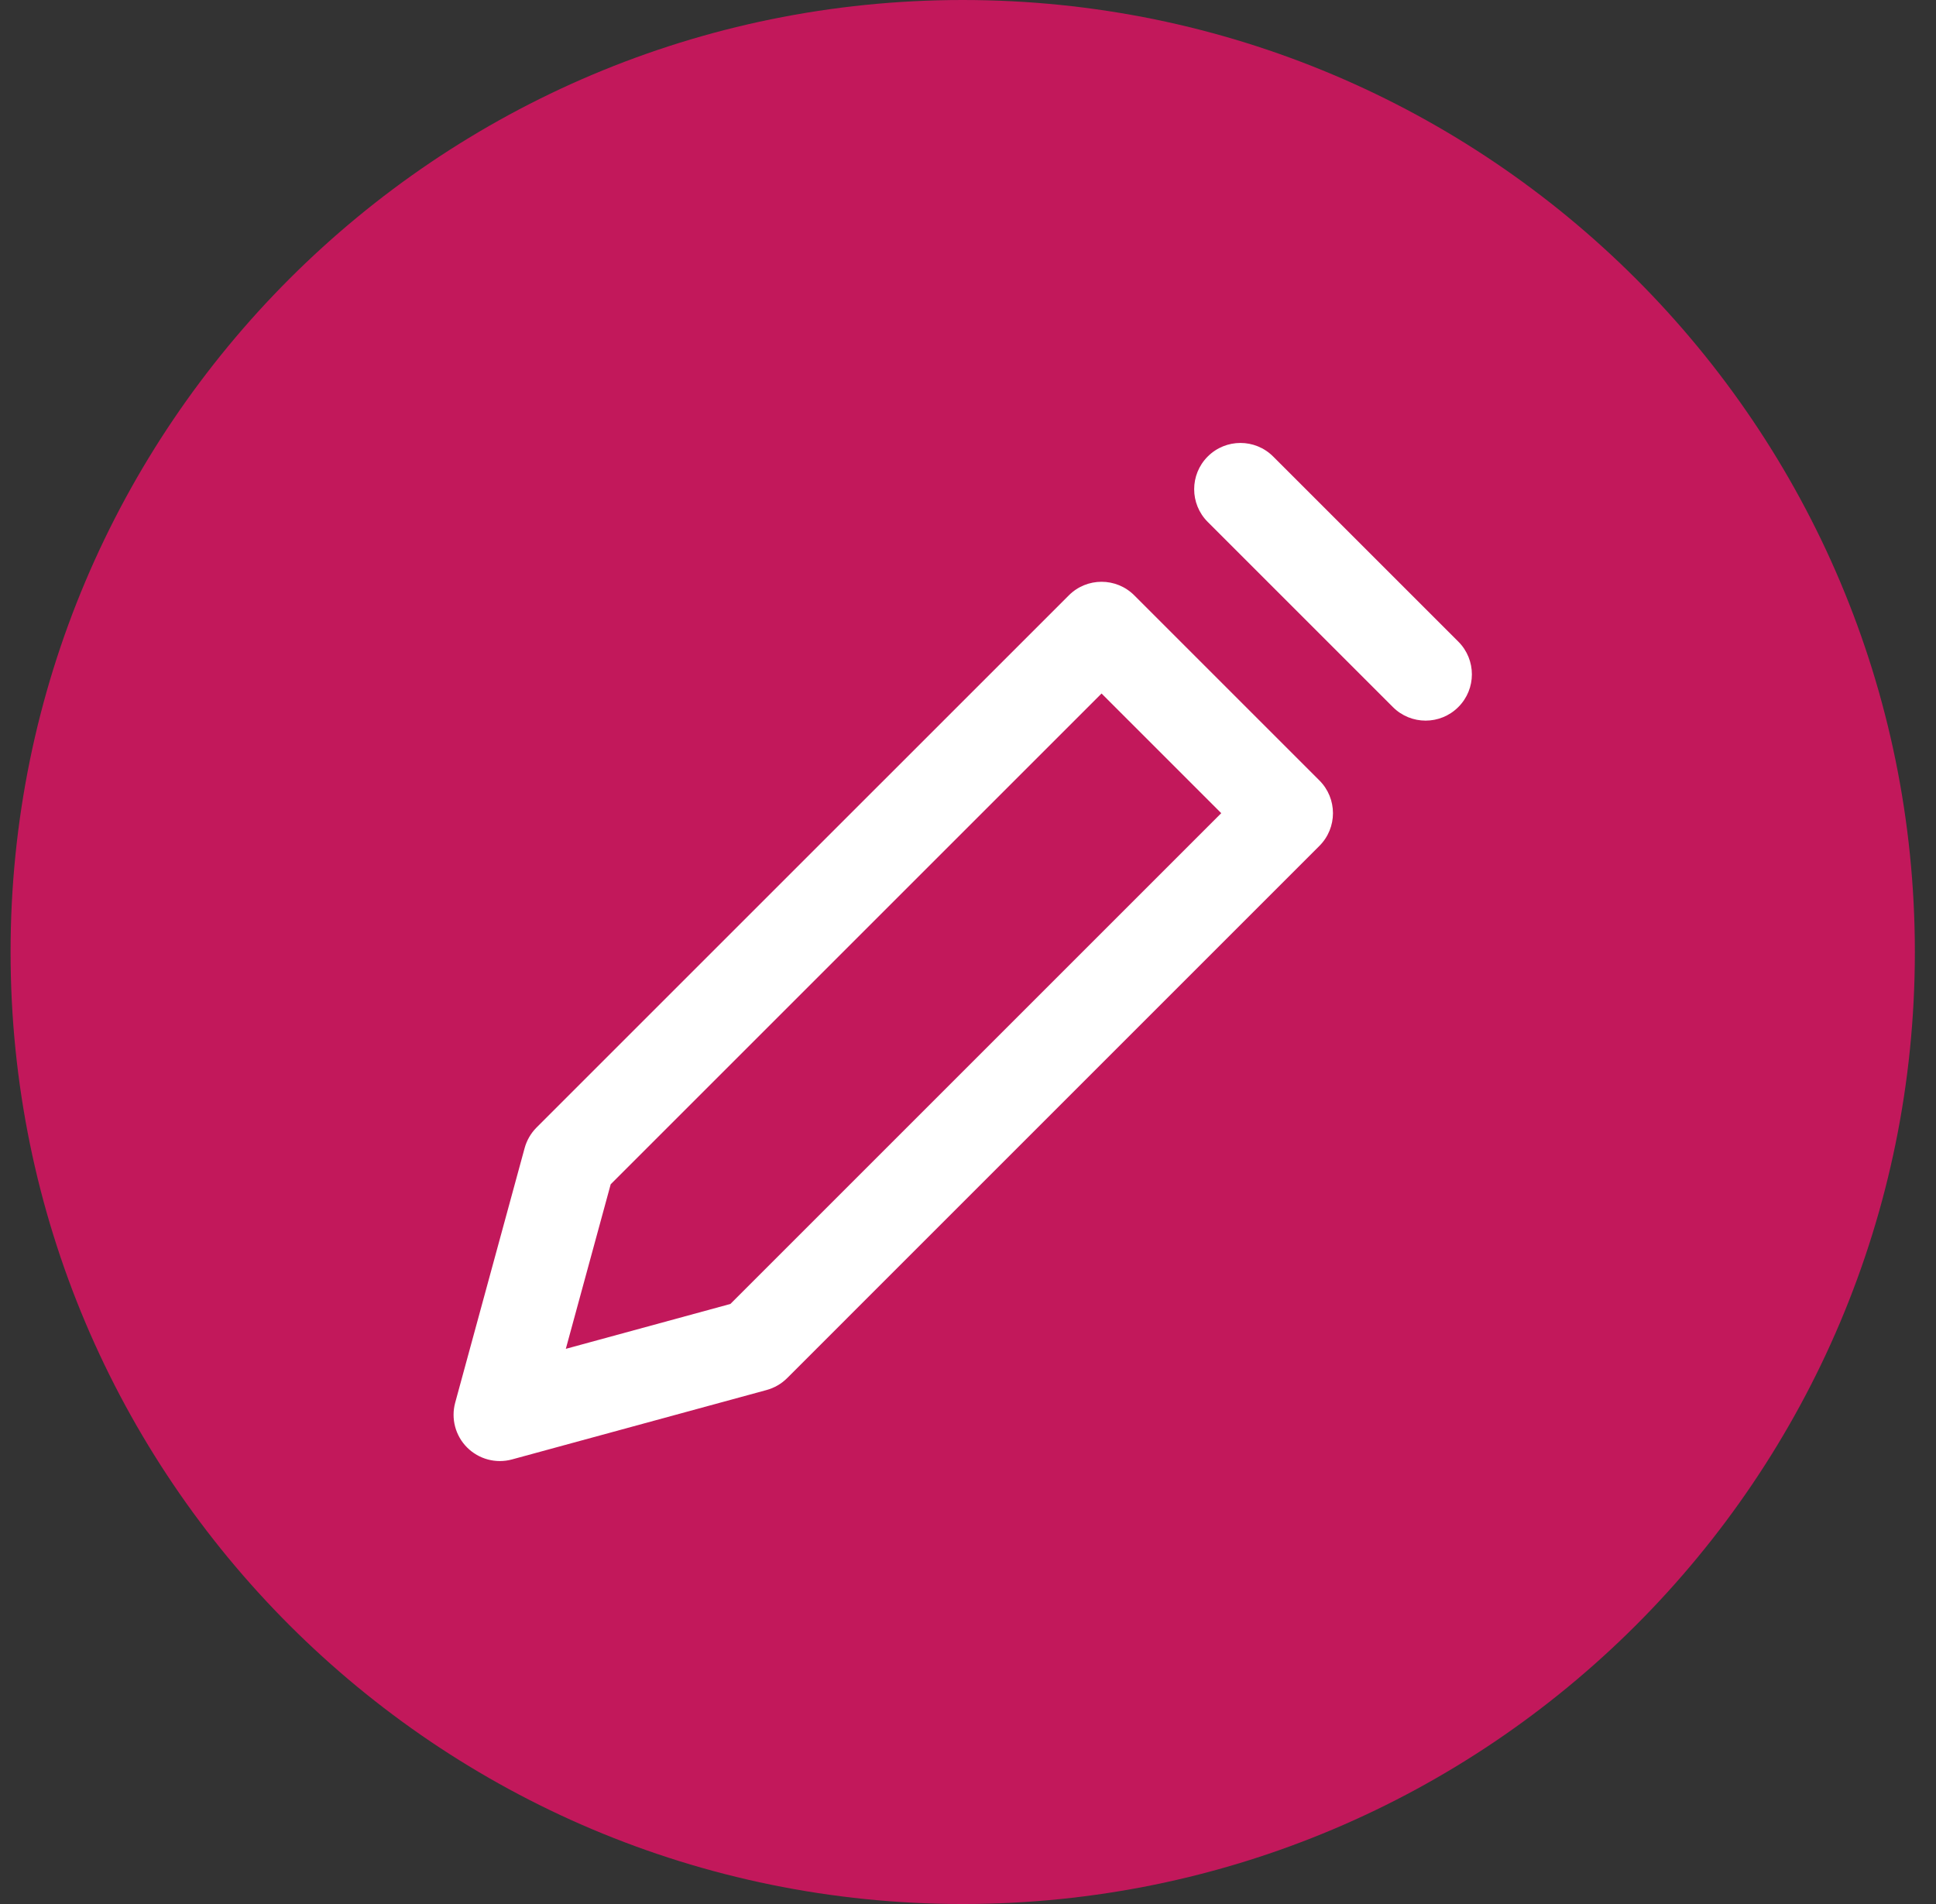
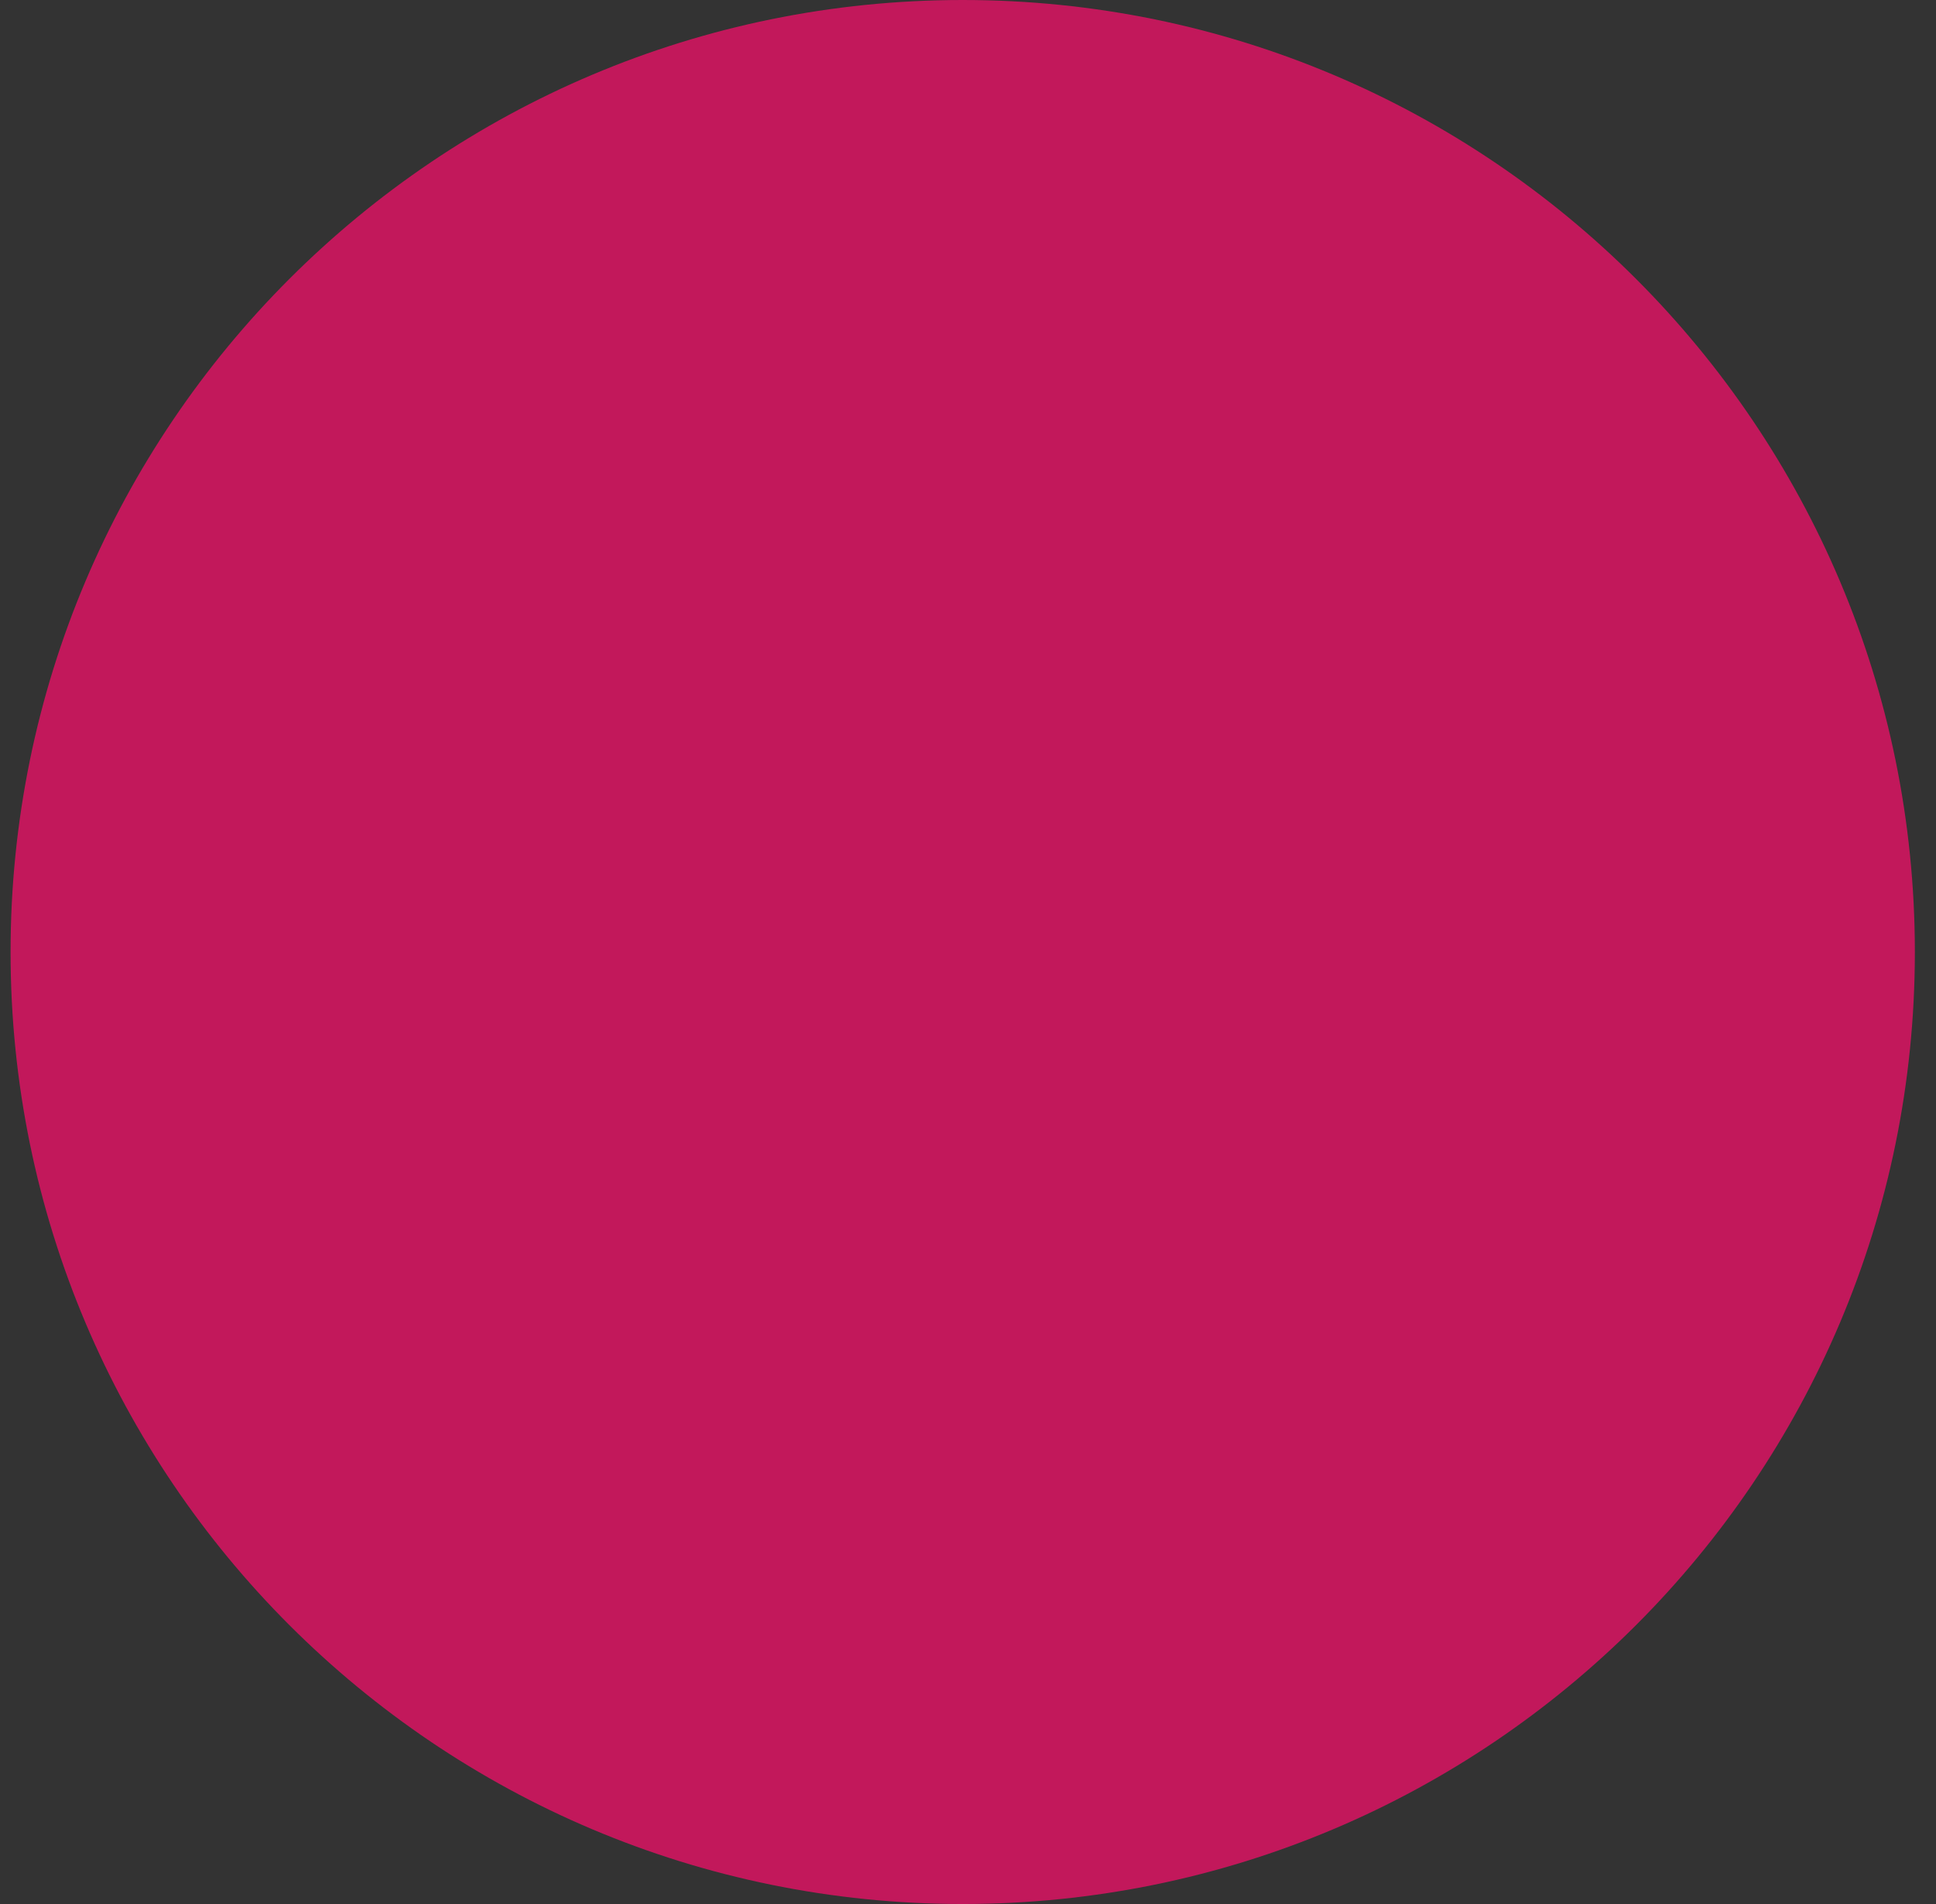
<svg xmlns="http://www.w3.org/2000/svg" width="61" height="60" viewBox="0 0 61 60" fill="none">
  <rect x="0" y="0" width="61" height="60" fill="#333333" stroke="none" />
  <path d="M0.333 30C0.333 13.431 13.765 0 30.334 0C46.902 0 60.334 13.431 60.334 30C60.334 46.569 46.902 60 30.334 60C13.765 60 0.333 46.569 0.333 30Z" fill="#C2185B" />
-   <path d="M33.677 18.761C34.246 18.191 35.17 18.191 35.739 18.761L41.572 24.594C42.142 25.163 42.142 26.087 41.572 26.656L24.802 43.427C24.623 43.606 24.399 43.736 24.154 43.803L16.133 45.99C15.628 46.128 15.088 45.984 14.718 45.614C14.348 45.244 14.205 44.704 14.343 44.199L16.53 36.179C16.597 35.934 16.726 35.711 16.905 35.531L33.677 18.761ZM19.242 37.319L17.828 42.505L23.013 41.091L38.479 25.625L34.708 21.854L19.242 37.319ZM38.053 14.386C38.623 13.816 39.546 13.816 40.115 14.386L45.949 20.219C46.519 20.788 46.519 21.712 45.949 22.281C45.38 22.851 44.456 22.851 43.887 22.281L38.053 16.447C37.484 15.878 37.484 14.955 38.053 14.386Z" fill="white" />
</svg>